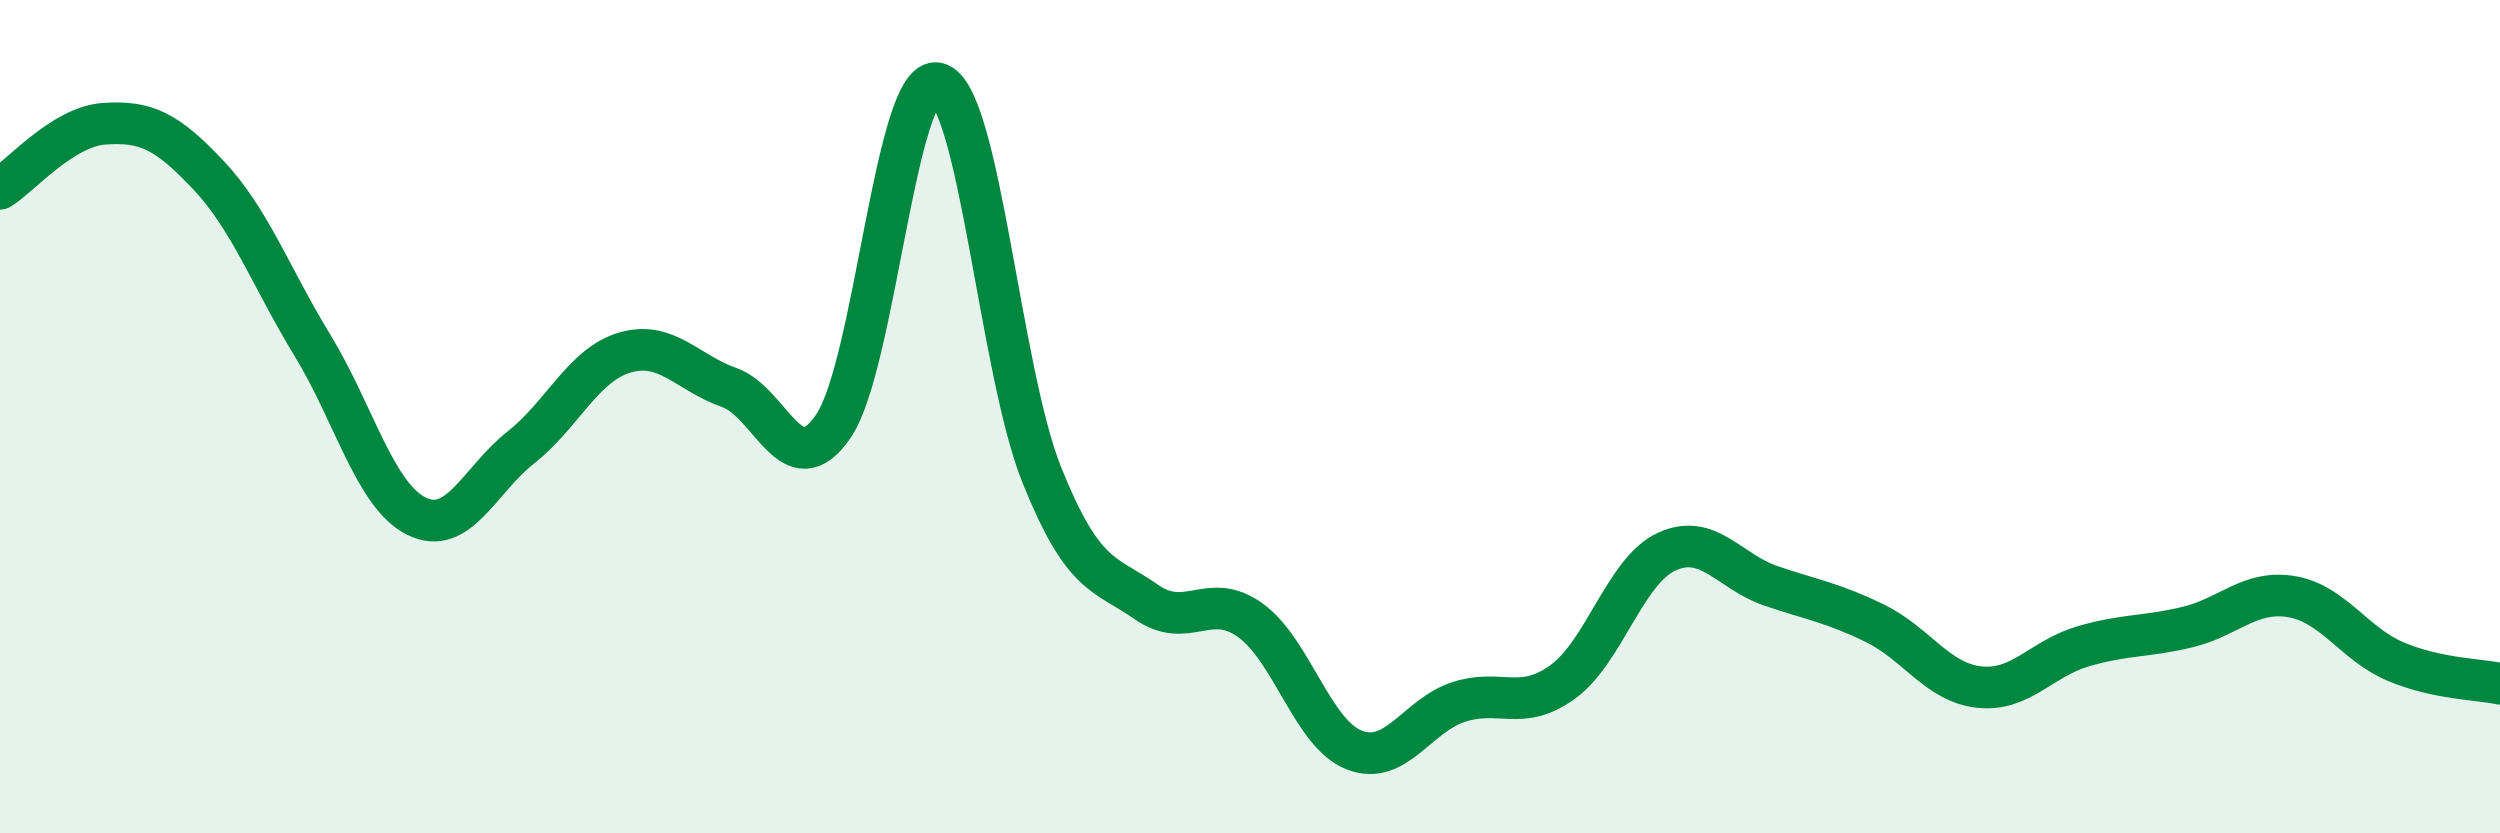
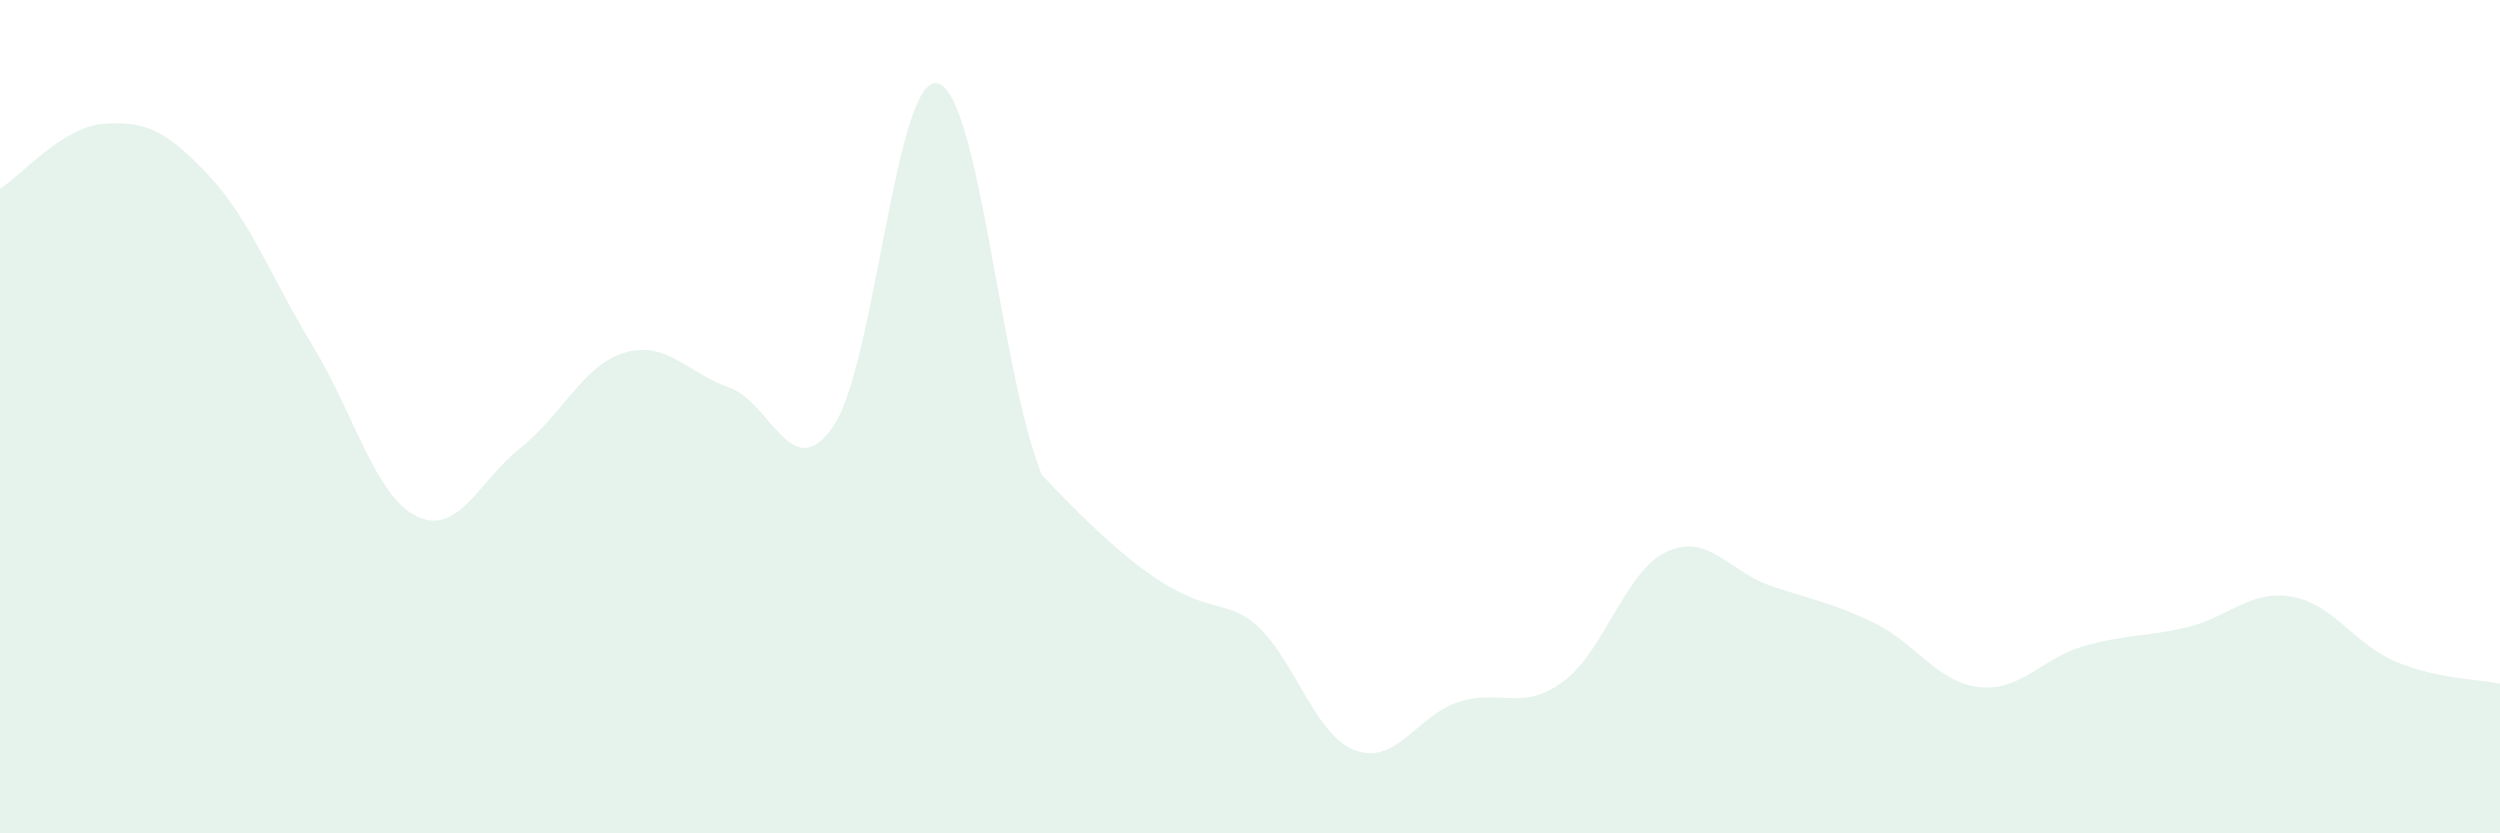
<svg xmlns="http://www.w3.org/2000/svg" width="60" height="20" viewBox="0 0 60 20">
-   <path d="M 0,4.53 C 0.5,4.22 1.5,3.04 2.5,2.97 C 3.5,2.9 4,3.14 5,4.2 C 6,5.26 6.5,6.65 7.5,8.29 C 8.5,9.93 9,11.9 10,12.39 C 11,12.88 11.5,11.53 12.5,10.74 C 13.5,9.95 14,8.75 15,8.46 C 16,8.17 16.5,8.95 17.5,9.3 C 18.5,9.65 19,11.69 20,10.23 C 21,8.77 21.5,1.77 22.5,2 C 23.5,2.23 24,8.9 25,11.39 C 26,13.88 26.5,13.74 27.5,14.44 C 28.5,15.14 29,14.17 30,14.88 C 31,15.59 31.5,17.61 32.5,18 C 33.5,18.39 34,17.18 35,16.85 C 36,16.52 36.5,17.09 37.5,16.37 C 38.5,15.65 39,13.7 40,13.24 C 41,12.78 41.5,13.72 42.5,14.06 C 43.5,14.4 44,14.47 45,14.96 C 46,15.45 46.5,16.38 47.5,16.49 C 48.5,16.6 49,15.8 50,15.51 C 51,15.22 51.5,15.29 52.5,15.05 C 53.5,14.81 54,14.15 55,14.32 C 56,14.49 56.5,15.46 57.5,15.88 C 58.5,16.3 59.5,16.3 60,16.41L60 20L0 20Z" fill="#008740" opacity="0.1" stroke-linecap="round" stroke-linejoin="round" />
-   <path d="M 0,4.53 C 0.5,4.22 1.5,3.04 2.5,2.97 C 3.5,2.9 4,3.14 5,4.2 C 6,5.26 6.5,6.65 7.5,8.29 C 8.5,9.93 9,11.9 10,12.39 C 11,12.88 11.5,11.53 12.5,10.74 C 13.5,9.95 14,8.75 15,8.46 C 16,8.17 16.5,8.95 17.5,9.3 C 18.5,9.65 19,11.69 20,10.23 C 21,8.77 21.5,1.77 22.5,2 C 23.5,2.23 24,8.9 25,11.39 C 26,13.88 26.5,13.74 27.5,14.44 C 28.5,15.14 29,14.17 30,14.88 C 31,15.59 31.5,17.61 32.5,18 C 33.5,18.39 34,17.18 35,16.85 C 36,16.52 36.5,17.09 37.5,16.37 C 38.5,15.65 39,13.7 40,13.24 C 41,12.78 41.5,13.72 42.5,14.06 C 43.5,14.4 44,14.47 45,14.96 C 46,15.45 46.5,16.38 47.5,16.49 C 48.5,16.6 49,15.8 50,15.51 C 51,15.22 51.5,15.29 52.5,15.05 C 53.5,14.81 54,14.15 55,14.32 C 56,14.49 56.5,15.46 57.5,15.88 C 58.5,16.3 59.5,16.3 60,16.41" stroke="#008740" stroke-width="1" fill="none" stroke-linecap="round" stroke-linejoin="round" />
+   <path d="M 0,4.53 C 0.5,4.22 1.5,3.04 2.5,2.97 C 3.5,2.9 4,3.14 5,4.2 C 6,5.26 6.5,6.65 7.5,8.29 C 8.5,9.93 9,11.9 10,12.39 C 11,12.88 11.5,11.53 12.5,10.74 C 13.5,9.95 14,8.75 15,8.46 C 16,8.17 16.5,8.95 17.5,9.3 C 18.5,9.65 19,11.69 20,10.23 C 21,8.77 21.5,1.77 22.5,2 C 23.5,2.23 24,8.9 25,11.39 C 28.5,15.14 29,14.17 30,14.88 C 31,15.59 31.5,17.61 32.5,18 C 33.5,18.39 34,17.18 35,16.85 C 36,16.52 36.5,17.09 37.5,16.37 C 38.5,15.65 39,13.7 40,13.24 C 41,12.78 41.5,13.72 42.5,14.06 C 43.5,14.4 44,14.47 45,14.96 C 46,15.45 46.5,16.38 47.5,16.49 C 48.5,16.6 49,15.8 50,15.51 C 51,15.22 51.5,15.29 52.5,15.05 C 53.5,14.81 54,14.15 55,14.32 C 56,14.49 56.5,15.46 57.5,15.88 C 58.5,16.3 59.5,16.3 60,16.41L60 20L0 20Z" fill="#008740" opacity="0.1" stroke-linecap="round" stroke-linejoin="round" />
</svg>